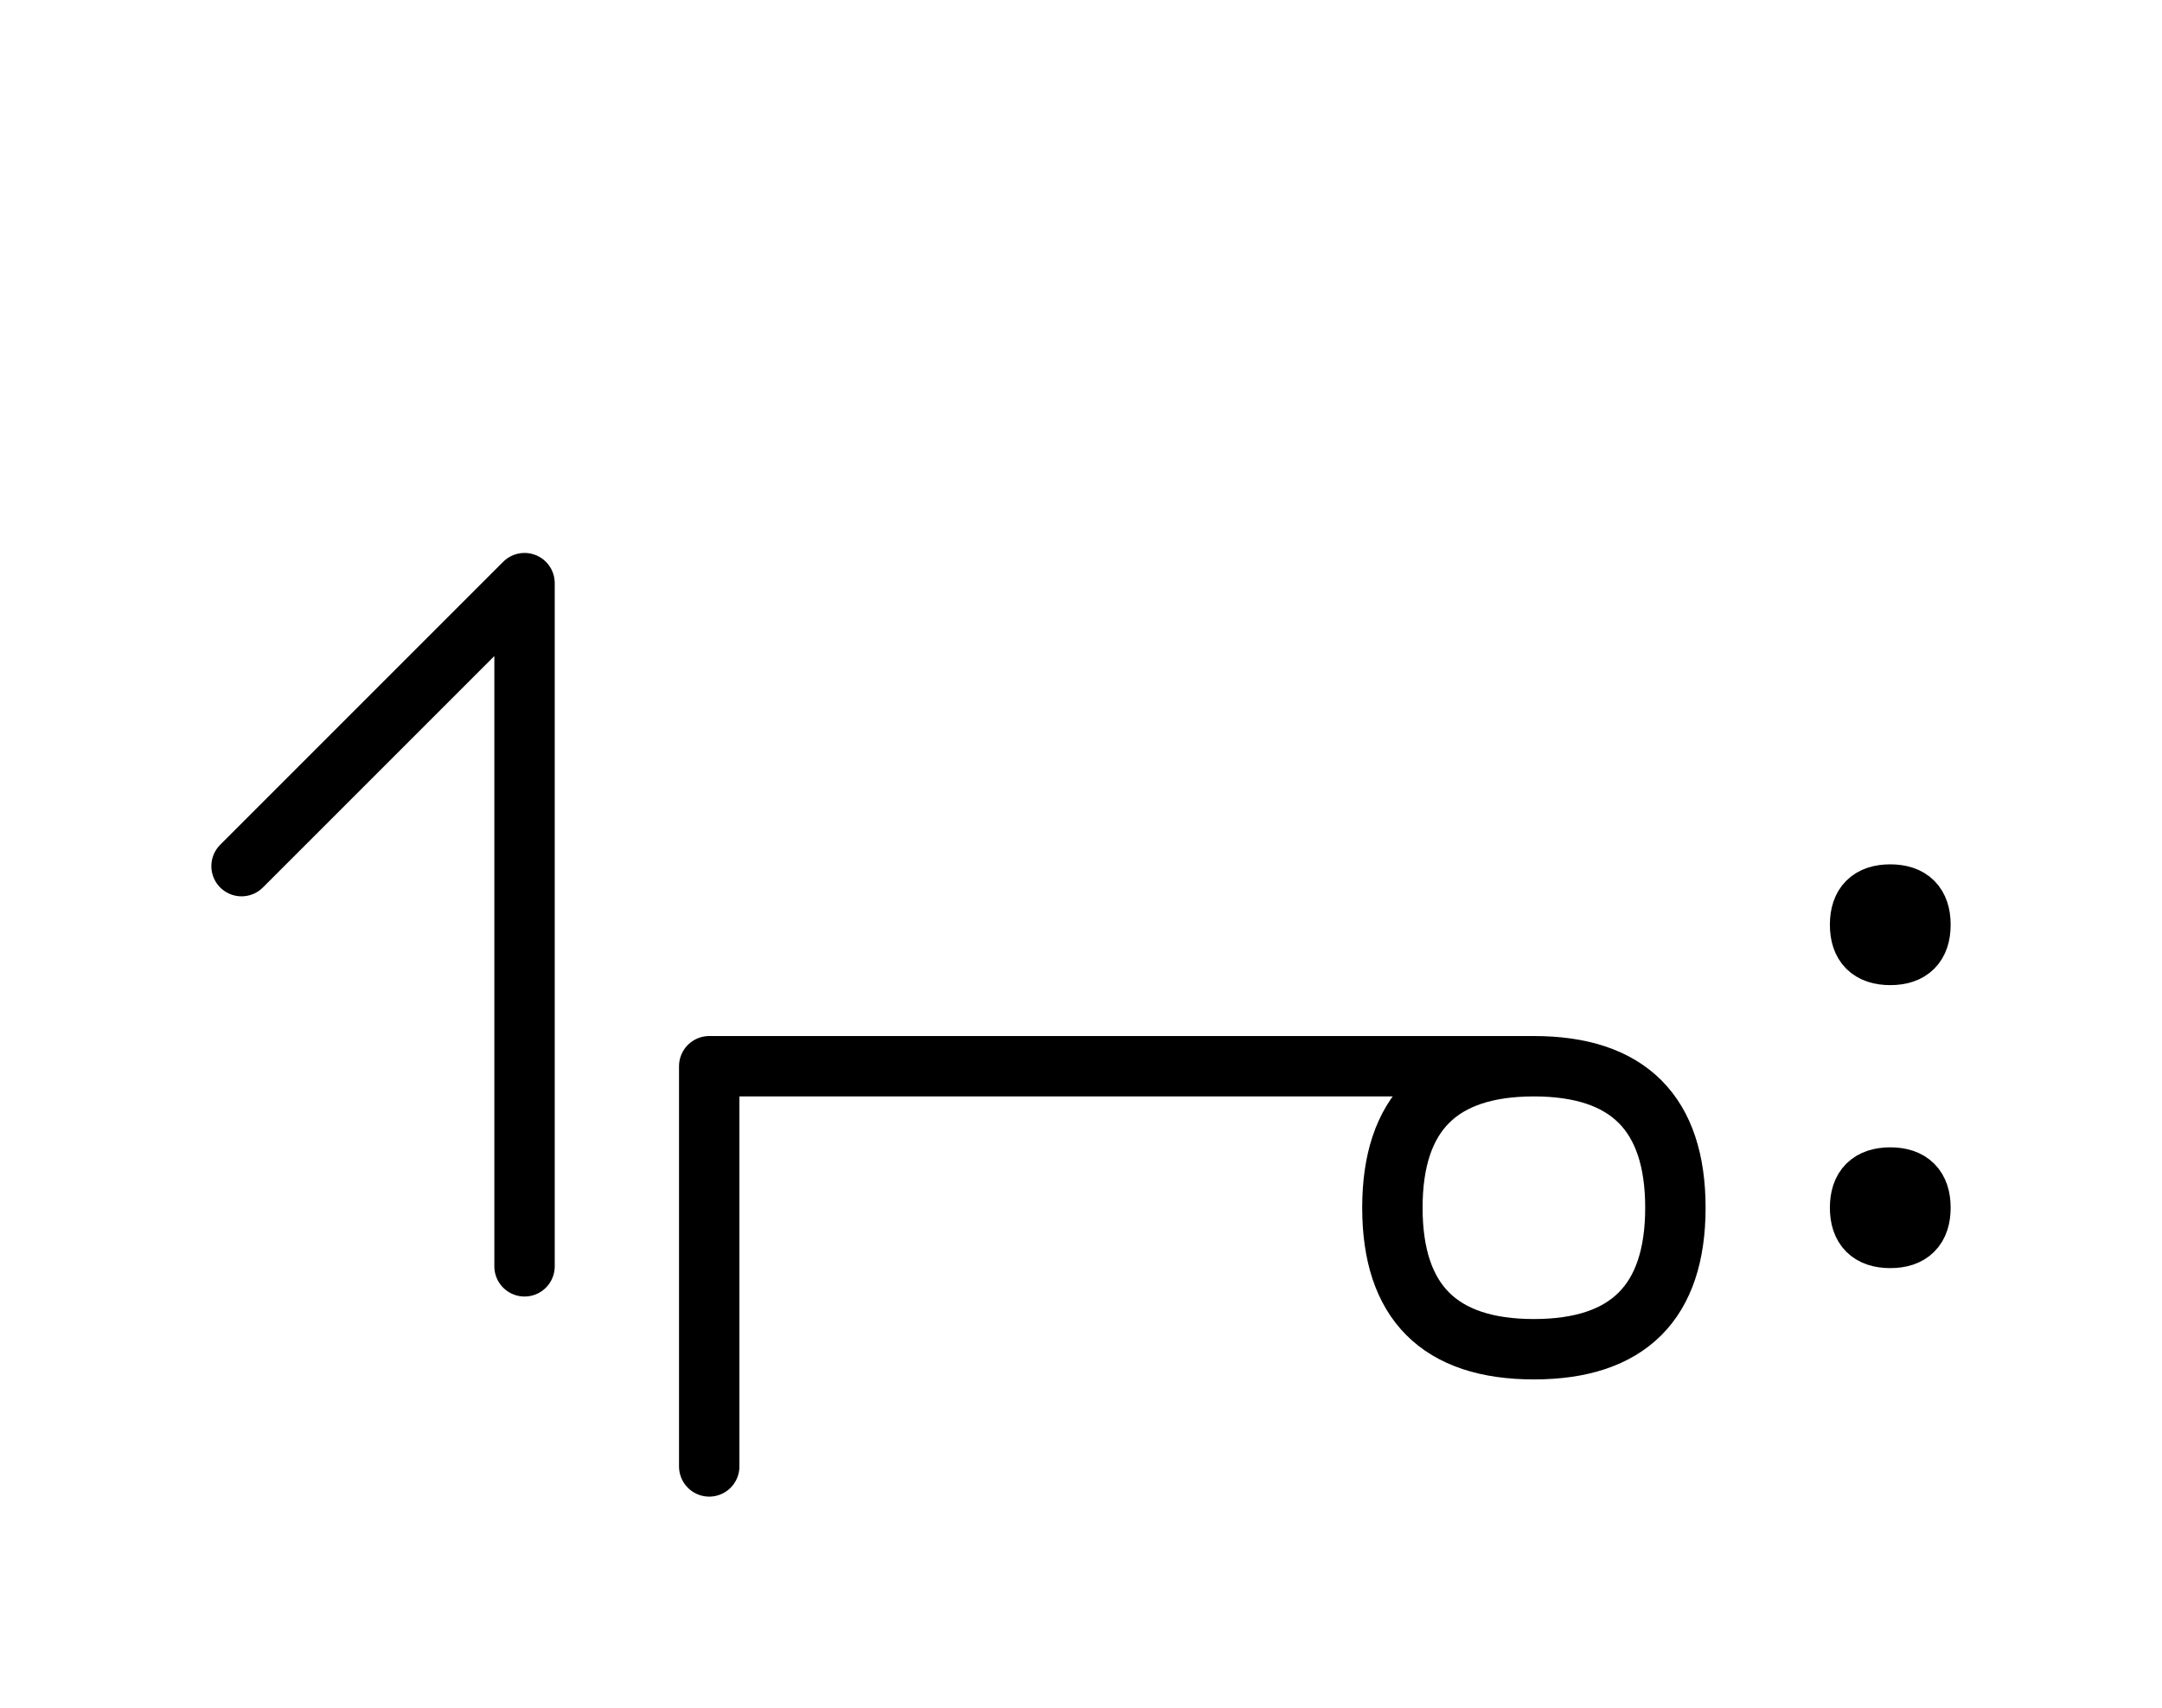
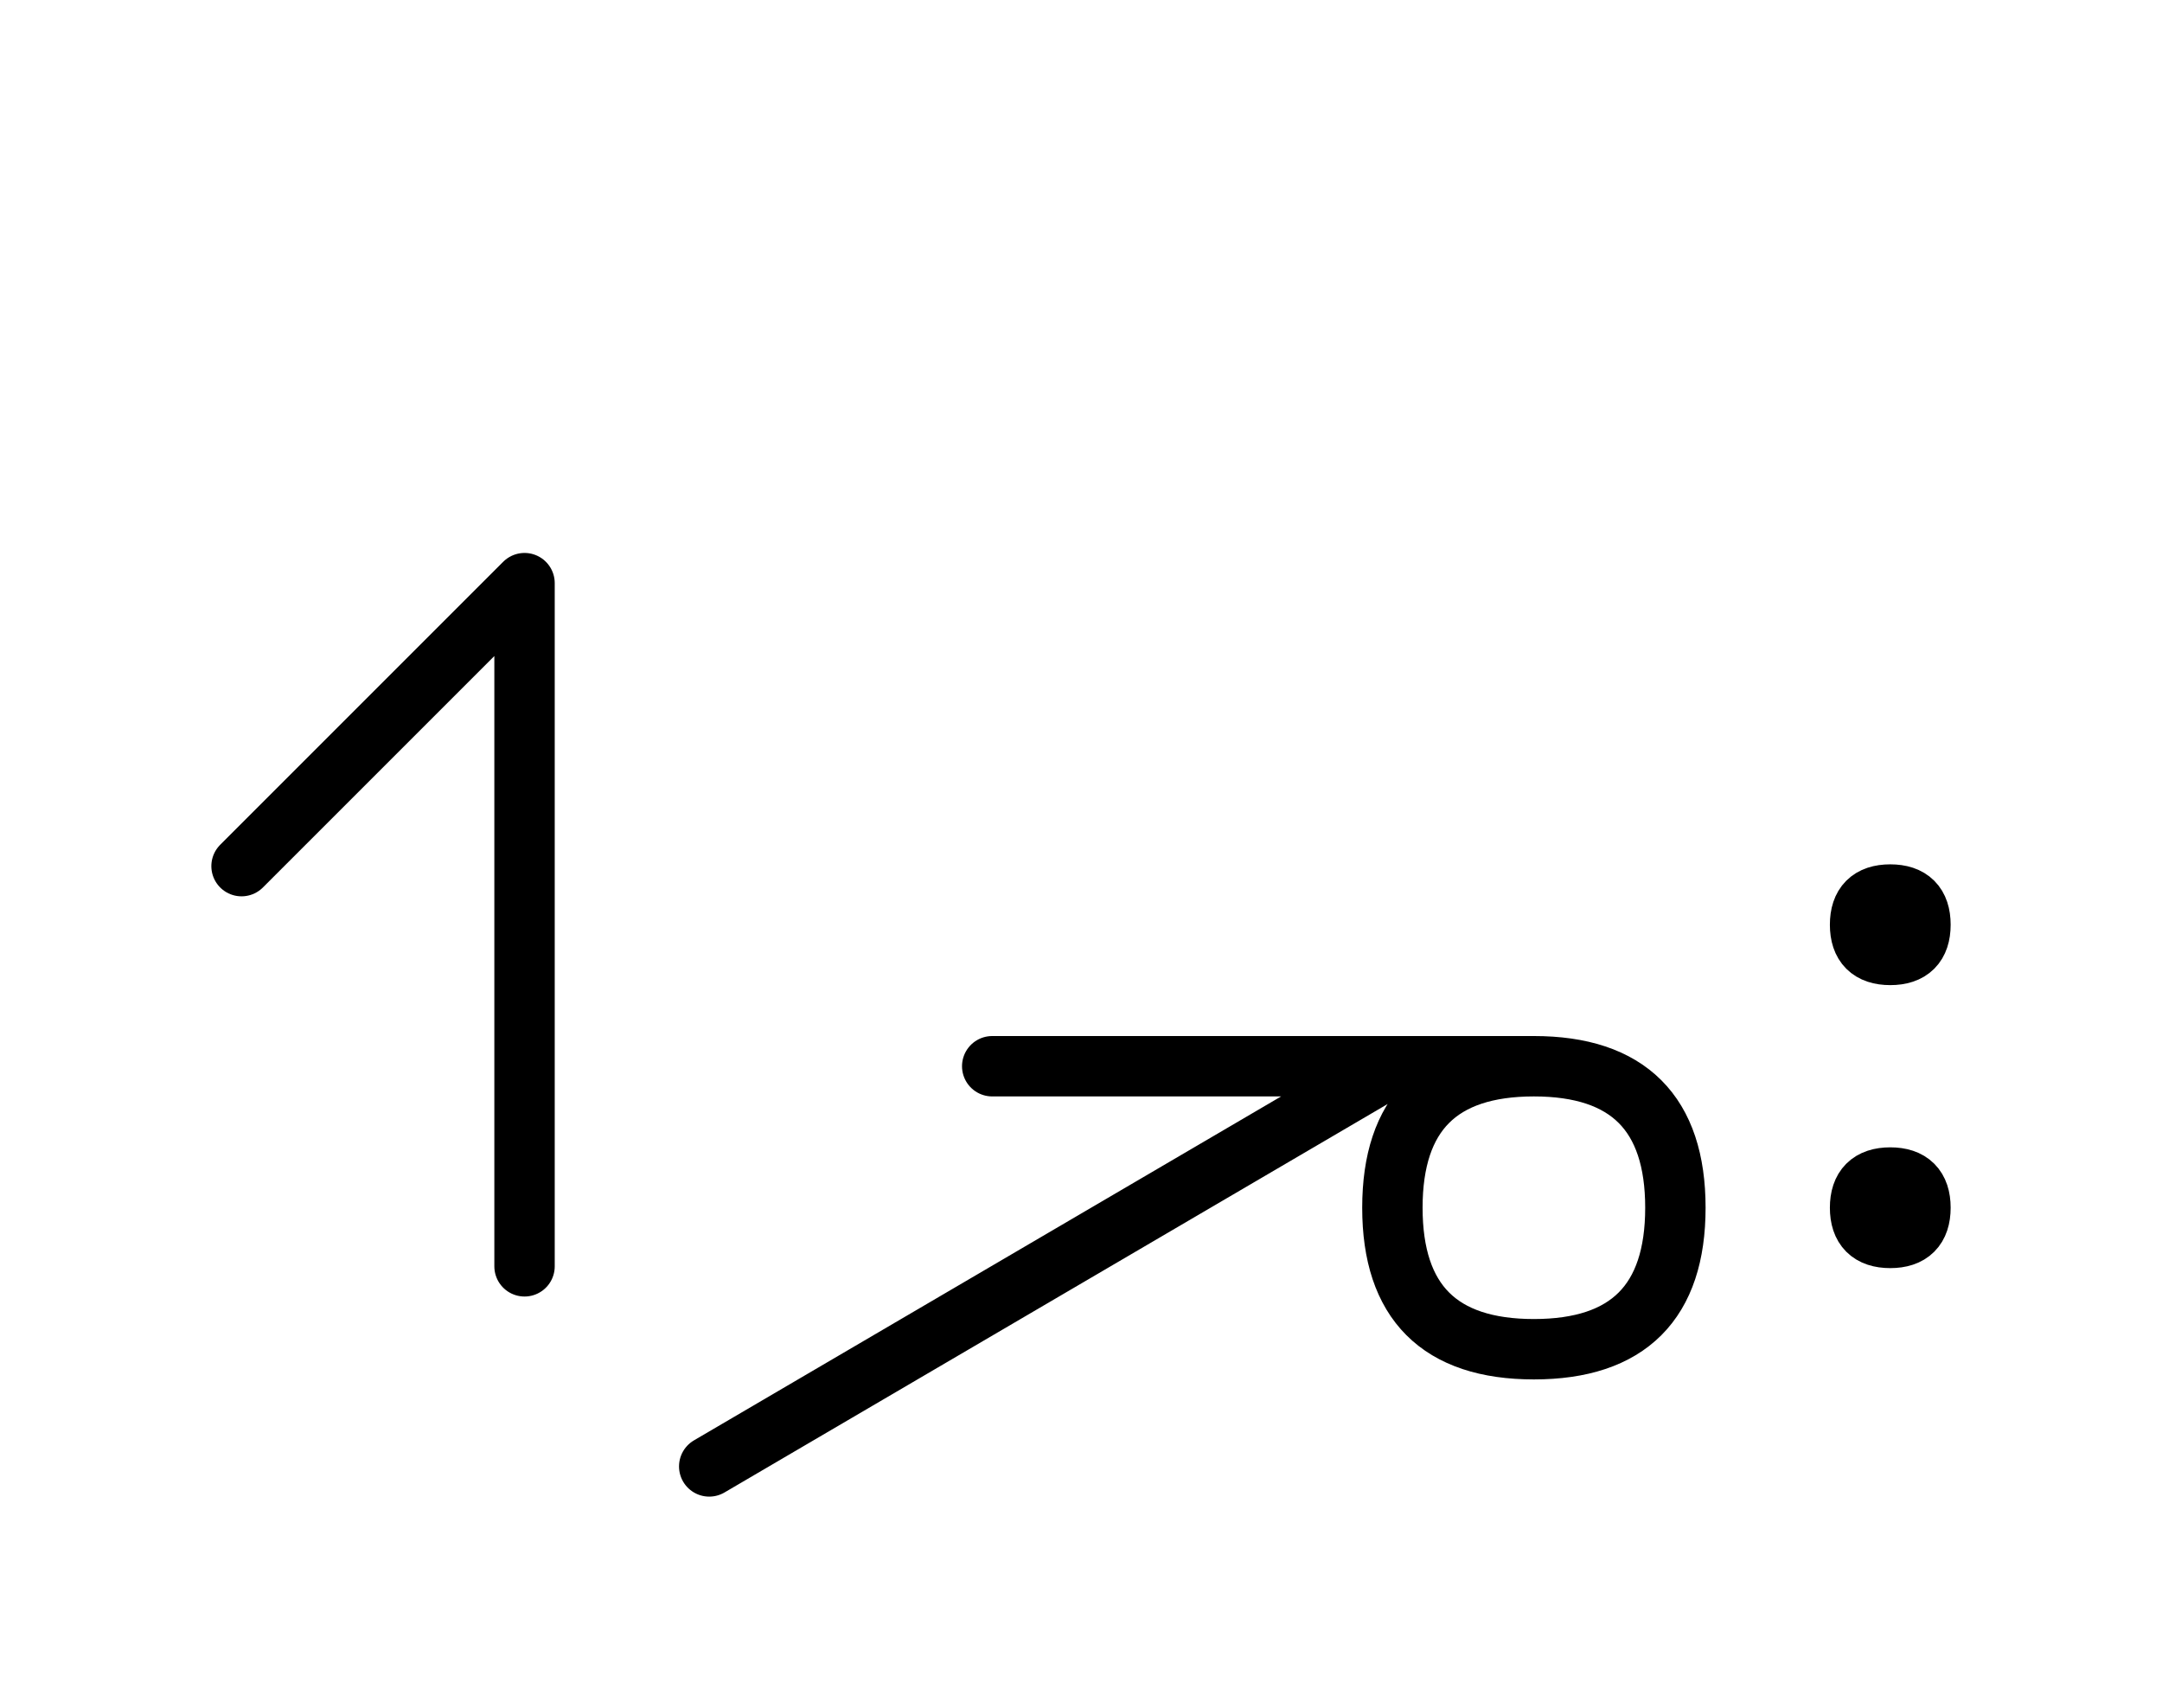
<svg xmlns="http://www.w3.org/2000/svg" xmlns:xlink="http://www.w3.org/1999/xlink" width="44.754" height="35.355" viewBox="0 0 44.754 35.355">
  <defs>
-     <path d="M24.681,22.071 L28.823,22.071 L14.681,22.071 L14.681,30.355 M24.681,22.071 L20.539,22.071 L31.752,22.071 Q34.681,22.071,34.681,25.0 Q34.681,27.929,31.752,27.929 Q28.823,27.929,28.823,25.0 Q28.823,22.071,31.752,22.071 M10.858,22.071 L10.858,26.213 L10.858,12.071 L5.0,17.929 M38.504,19.142 Q38.504,18.517,39.129,18.517 Q39.754,18.517,39.754,19.142 Q39.754,19.767,39.129,19.767 Q38.504,19.767,38.504,19.142 M38.504,25.0 Q38.504,24.375,39.129,24.375 Q39.754,24.375,39.754,25.0 Q39.754,25.625,39.129,25.625 Q38.504,25.625,38.504,25.0" stroke="black" fill="none" stroke-width="1.25" stroke-linecap="round" stroke-linejoin="round" id="d0" />
+     <path d="M24.681,22.071 L28.823,22.071 L14.681,30.355 M24.681,22.071 L20.539,22.071 L31.752,22.071 Q34.681,22.071,34.681,25.0 Q34.681,27.929,31.752,27.929 Q28.823,27.929,28.823,25.0 Q28.823,22.071,31.752,22.071 M10.858,22.071 L10.858,26.213 L10.858,12.071 L5.0,17.929 M38.504,19.142 Q38.504,18.517,39.129,18.517 Q39.754,18.517,39.754,19.142 Q39.754,19.767,39.129,19.767 Q38.504,19.767,38.504,19.142 M38.504,25.0 Q38.504,24.375,39.129,24.375 Q39.754,24.375,39.754,25.0 Q39.754,25.625,39.129,25.625 Q38.504,25.625,38.504,25.0" stroke="black" fill="none" stroke-width="1.25" stroke-linecap="round" stroke-linejoin="round" id="d0" />
  </defs>
  <use xlink:href="#d0" x="0" y="0" />
</svg>